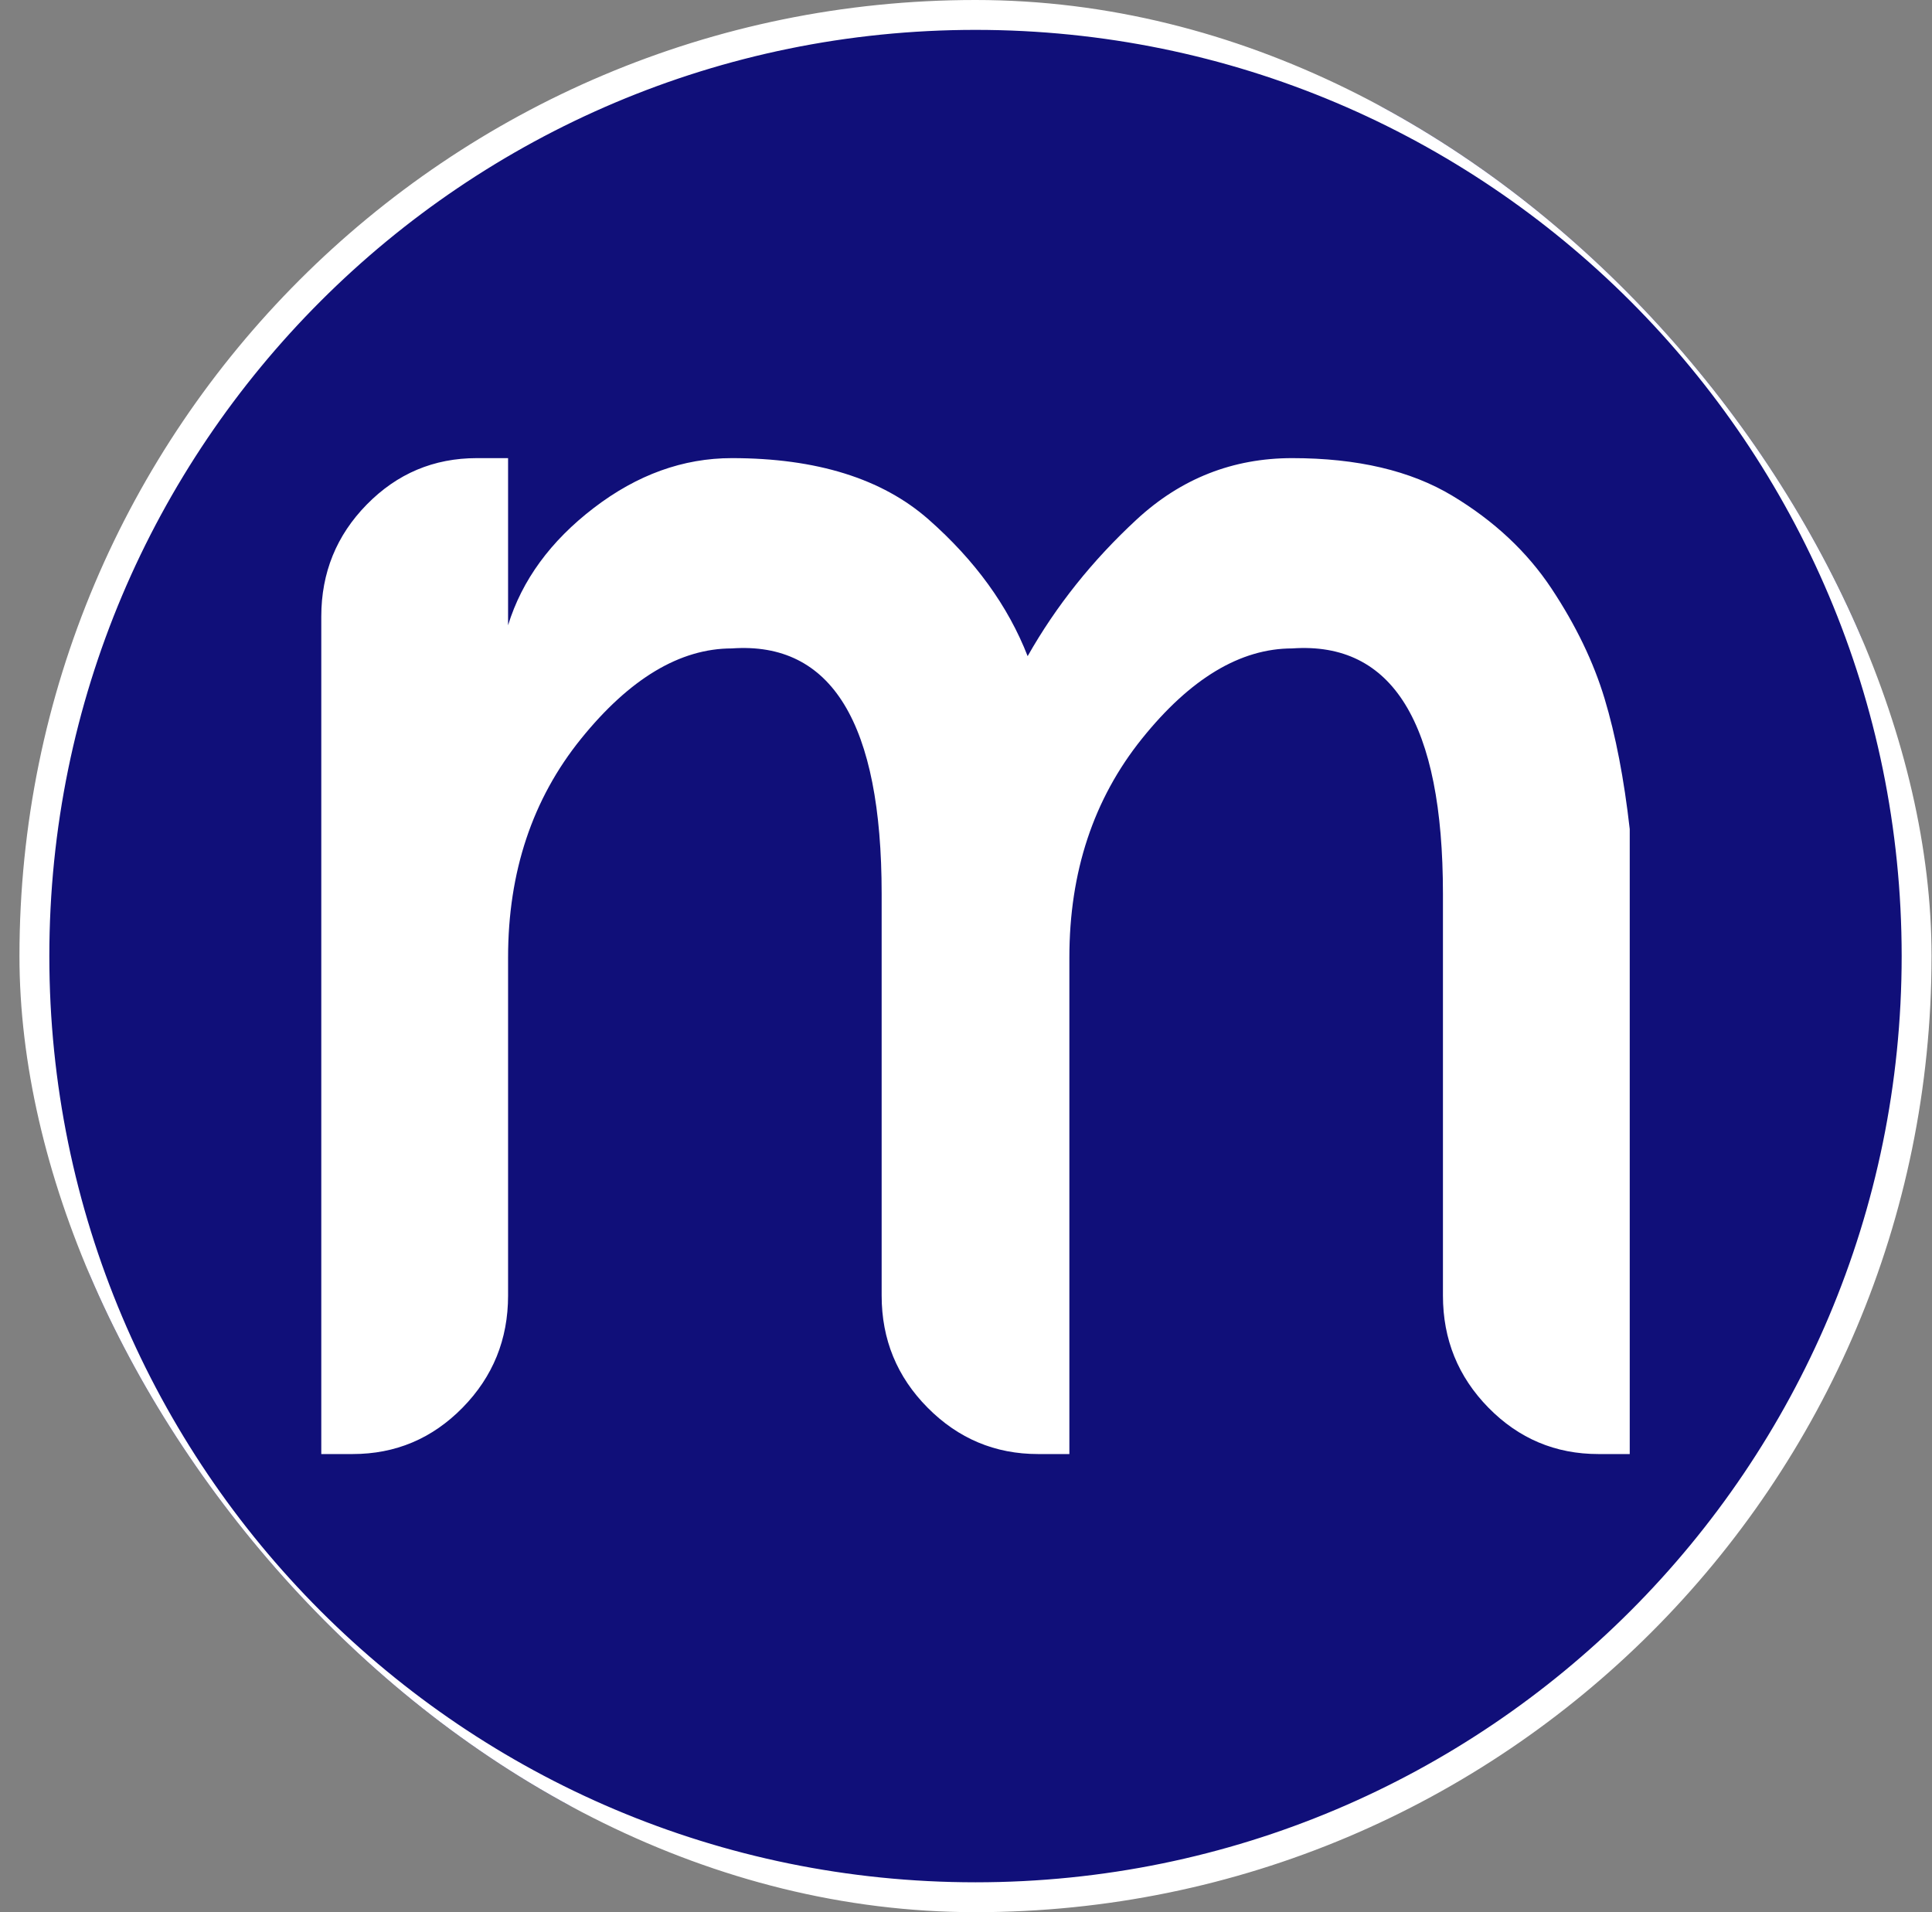
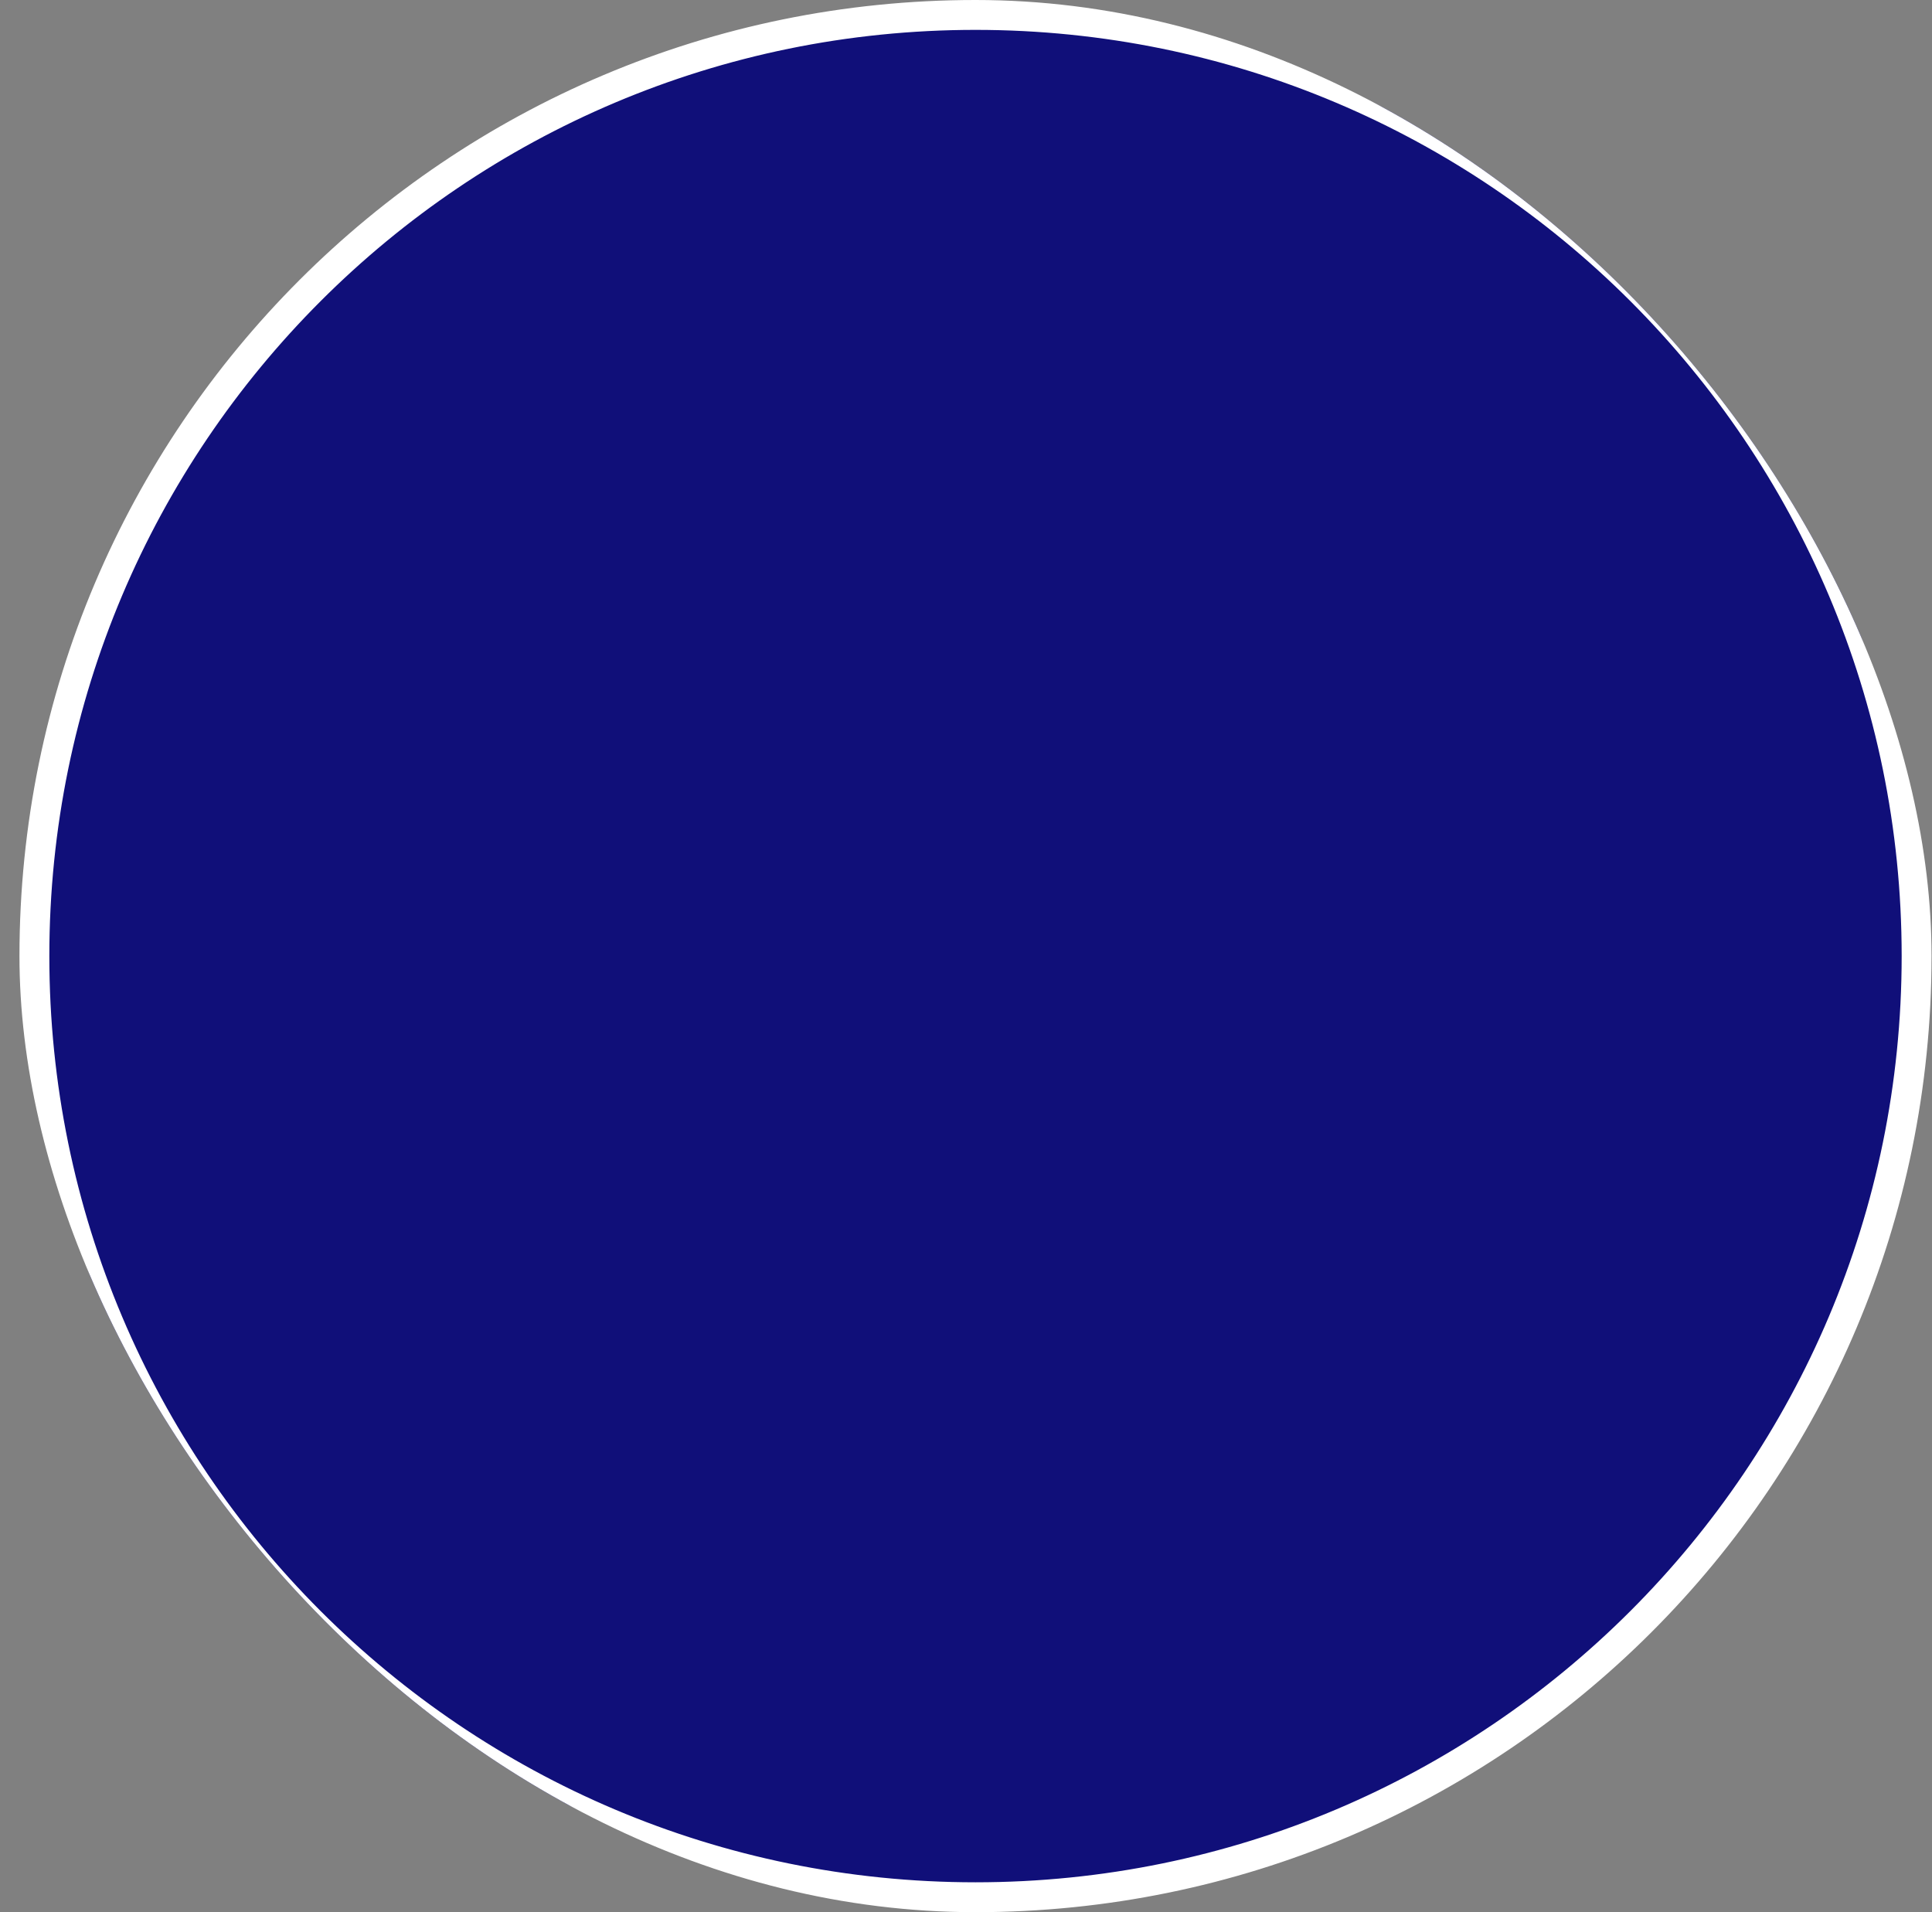
<svg xmlns="http://www.w3.org/2000/svg" width="97" height="96" viewBox="0 0 97 96" fill="none">
  <rect x="0" y="0" width="97" height="96" fill="#808080" stroke="none" />
  <g clip-path="url(#clip0_50_224)">
    <path d="M96.227 48C96.227 74.096 75.073 95.25 48.977 95.25C22.882 95.25 1.727 74.096 1.727 48C1.727 21.904 22.882 0.75 48.977 0.75C75.073 0.75 96.227 21.904 96.227 48Z" fill="#100F79" stroke="white" stroke-width="1.5" />
-     <path fill-rule="evenodd" clip-rule="evenodd" d="M64.877 23C68.145 23 70.827 23.63 72.922 24.892C75.016 26.152 76.674 27.704 77.896 29.547C79.118 31.39 80.006 33.233 80.562 35.076C81.117 36.919 81.538 39.101 81.824 41.623V73H80.253C78.094 73 76.254 72.224 74.73 70.672C73.207 69.12 72.446 67.245 72.446 65.046V44.871C72.446 36.304 69.922 32.198 64.877 32.554C62.274 32.554 59.759 34.066 57.332 37.088C54.904 40.112 53.69 43.773 53.69 48.072V73H52.119C49.961 73 48.112 72.224 46.573 70.672C45.033 69.12 44.265 67.245 44.265 65.046V44.871C44.265 36.304 41.757 32.198 36.743 32.554C34.141 32.554 31.617 34.066 29.174 37.088C26.73 40.112 25.509 43.773 25.509 48.072V65.046C25.509 67.245 24.747 69.12 23.224 70.672C21.7 72.224 19.86 73 17.701 73H16.131V30.953C16.131 28.756 16.892 26.88 18.416 25.328C19.939 23.776 21.779 23 23.938 23H25.509V31.39C26.206 29.128 27.642 27.163 29.816 25.498C31.99 23.833 34.298 23 36.743 23C40.995 23 44.288 24.027 46.621 26.079C48.953 28.133 50.611 30.42 51.595 32.942C53.023 30.42 54.848 28.133 57.07 26.079C59.291 24.027 61.893 23 64.877 23Z" fill="white" />
  </g>
  <defs>
    <clipPath id="clip0_50_224">
      <rect x="0.977" width="96" height="96" rx="48" fill="white" />
    </clipPath>
  </defs>
</svg>